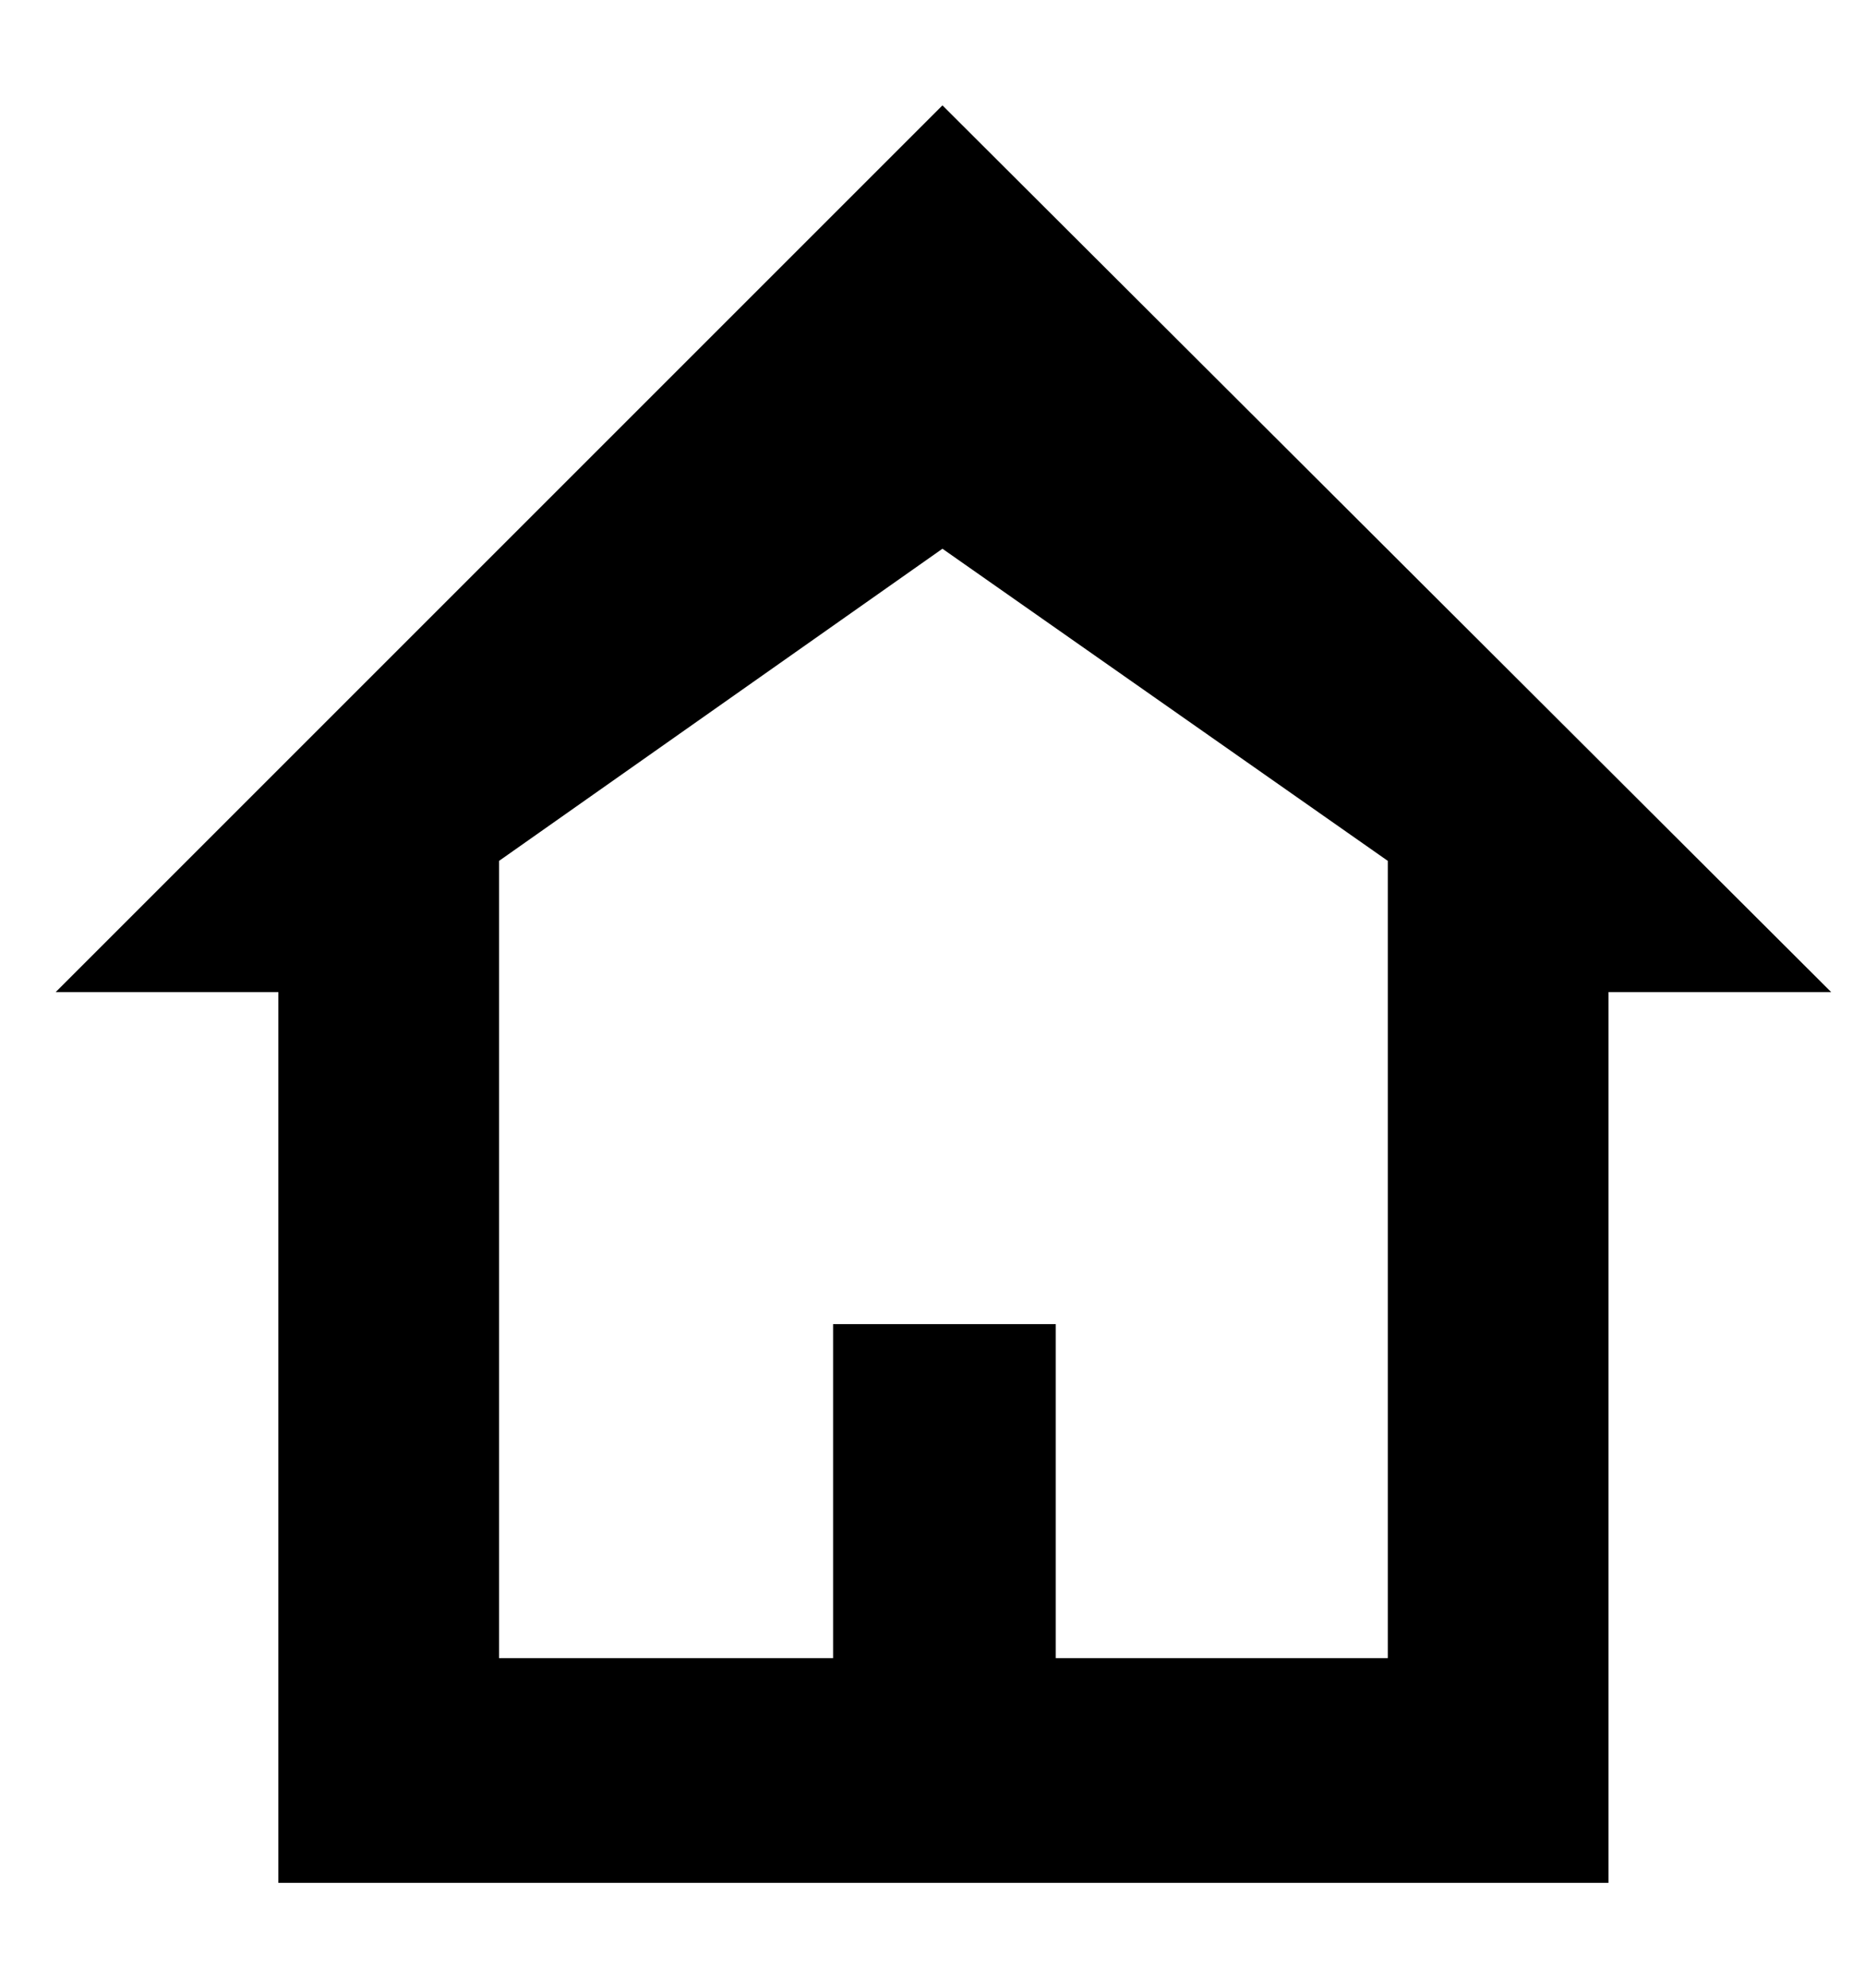
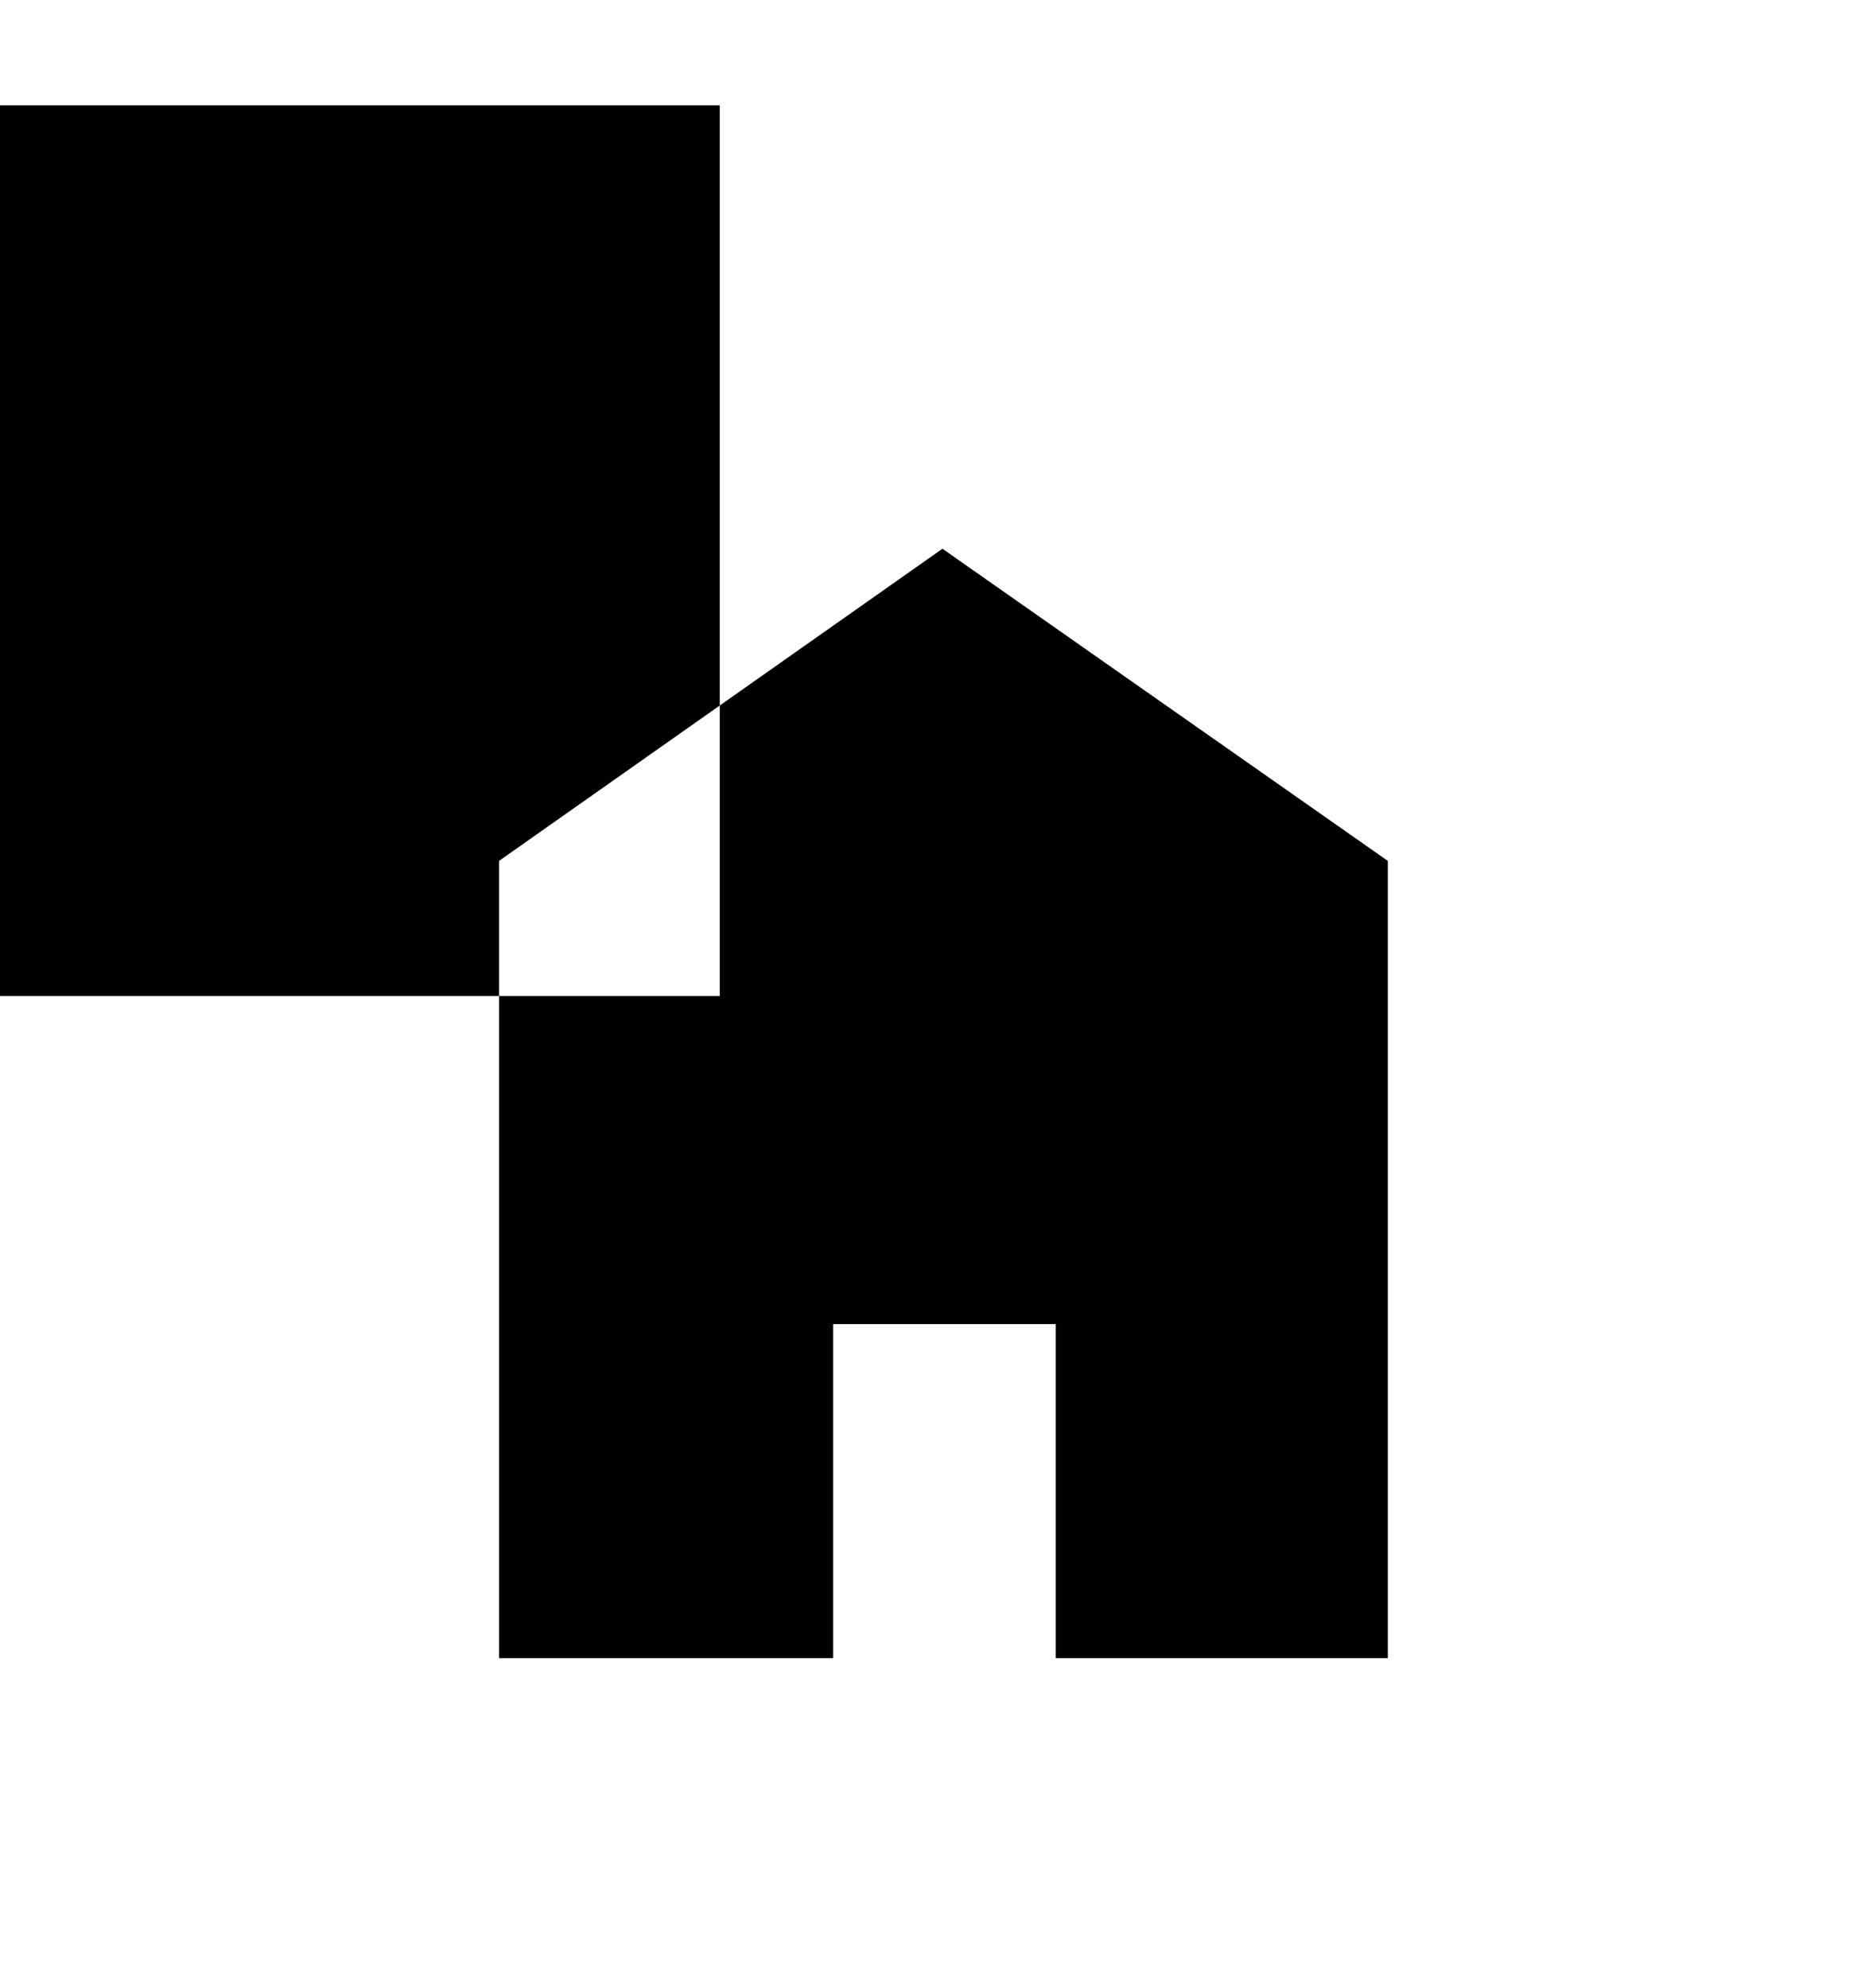
<svg xmlns="http://www.w3.org/2000/svg" version="1.1" viewBox="-10 0 938 1000">
-   <path fill="currentColor" d="M464 53l447 446h-112v448h-669v-448h-112zM688 834v-401l-224 -157l-223 157v401h168v-168h112v168h167z" />
+   <path fill="currentColor" d="M464 53h-112v448h-669v-448h-112zM688 834v-401l-224 -157l-223 157v401h168v-168h112v168h167z" />
</svg>